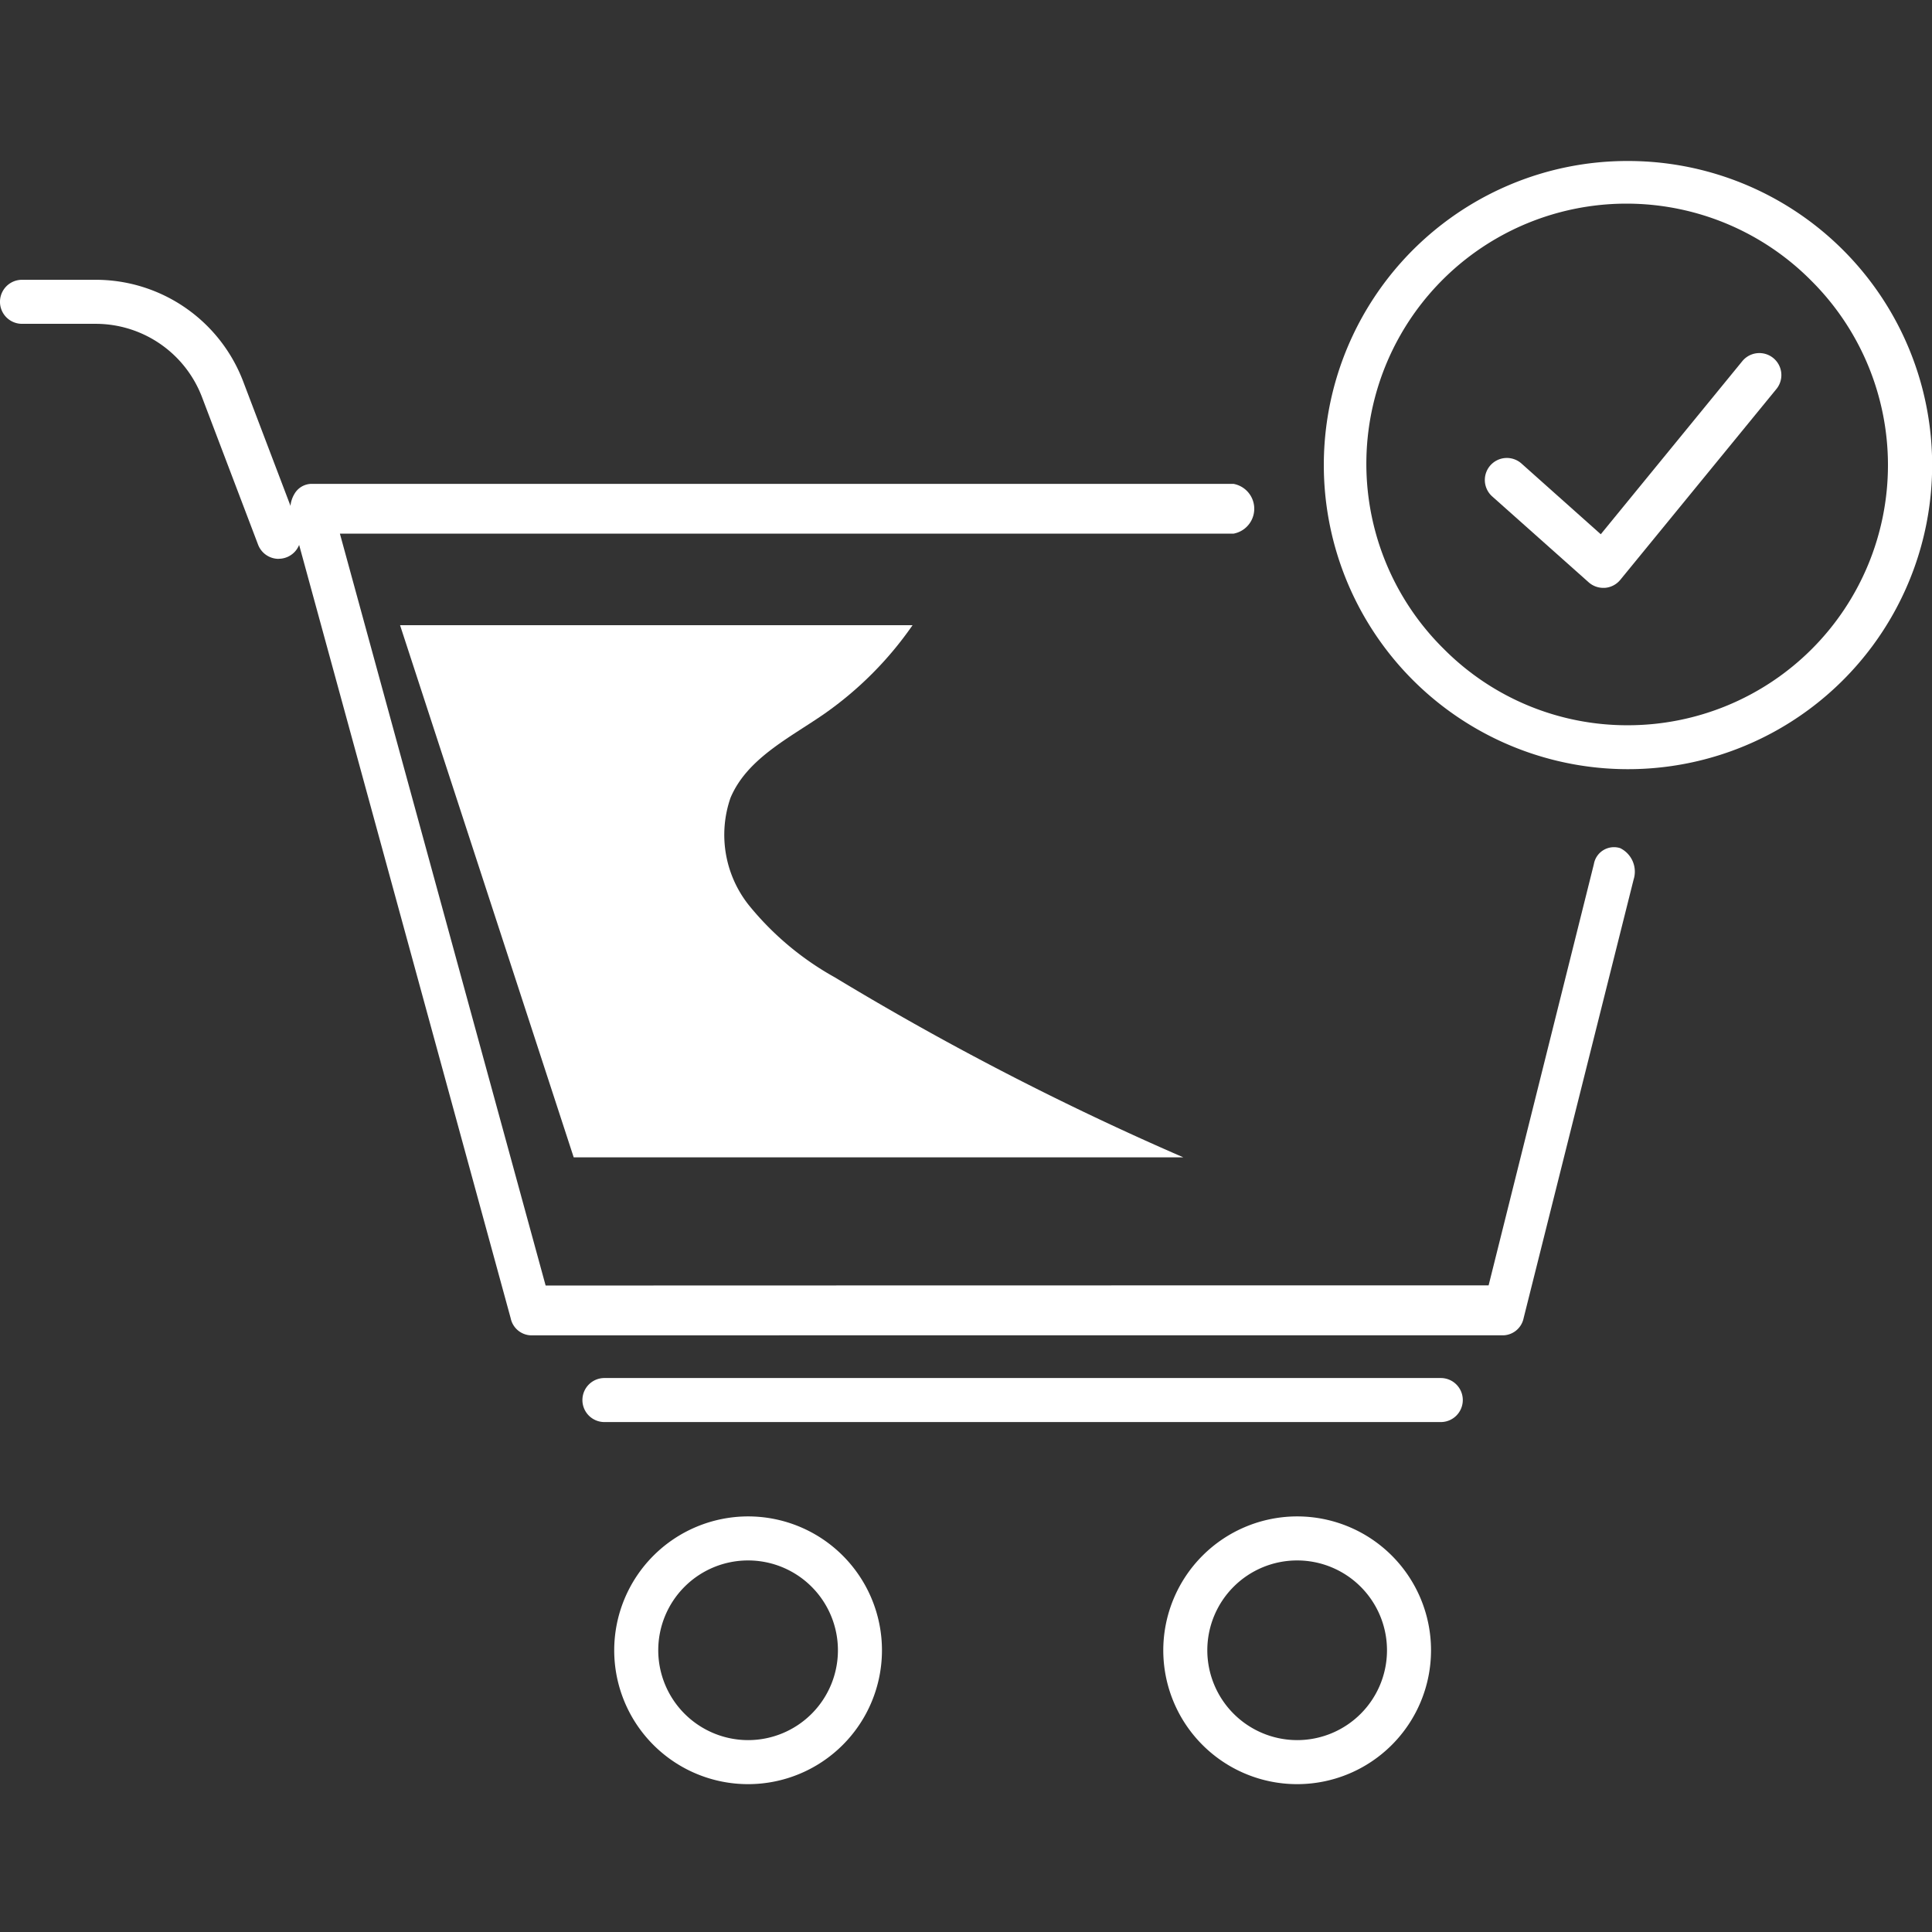
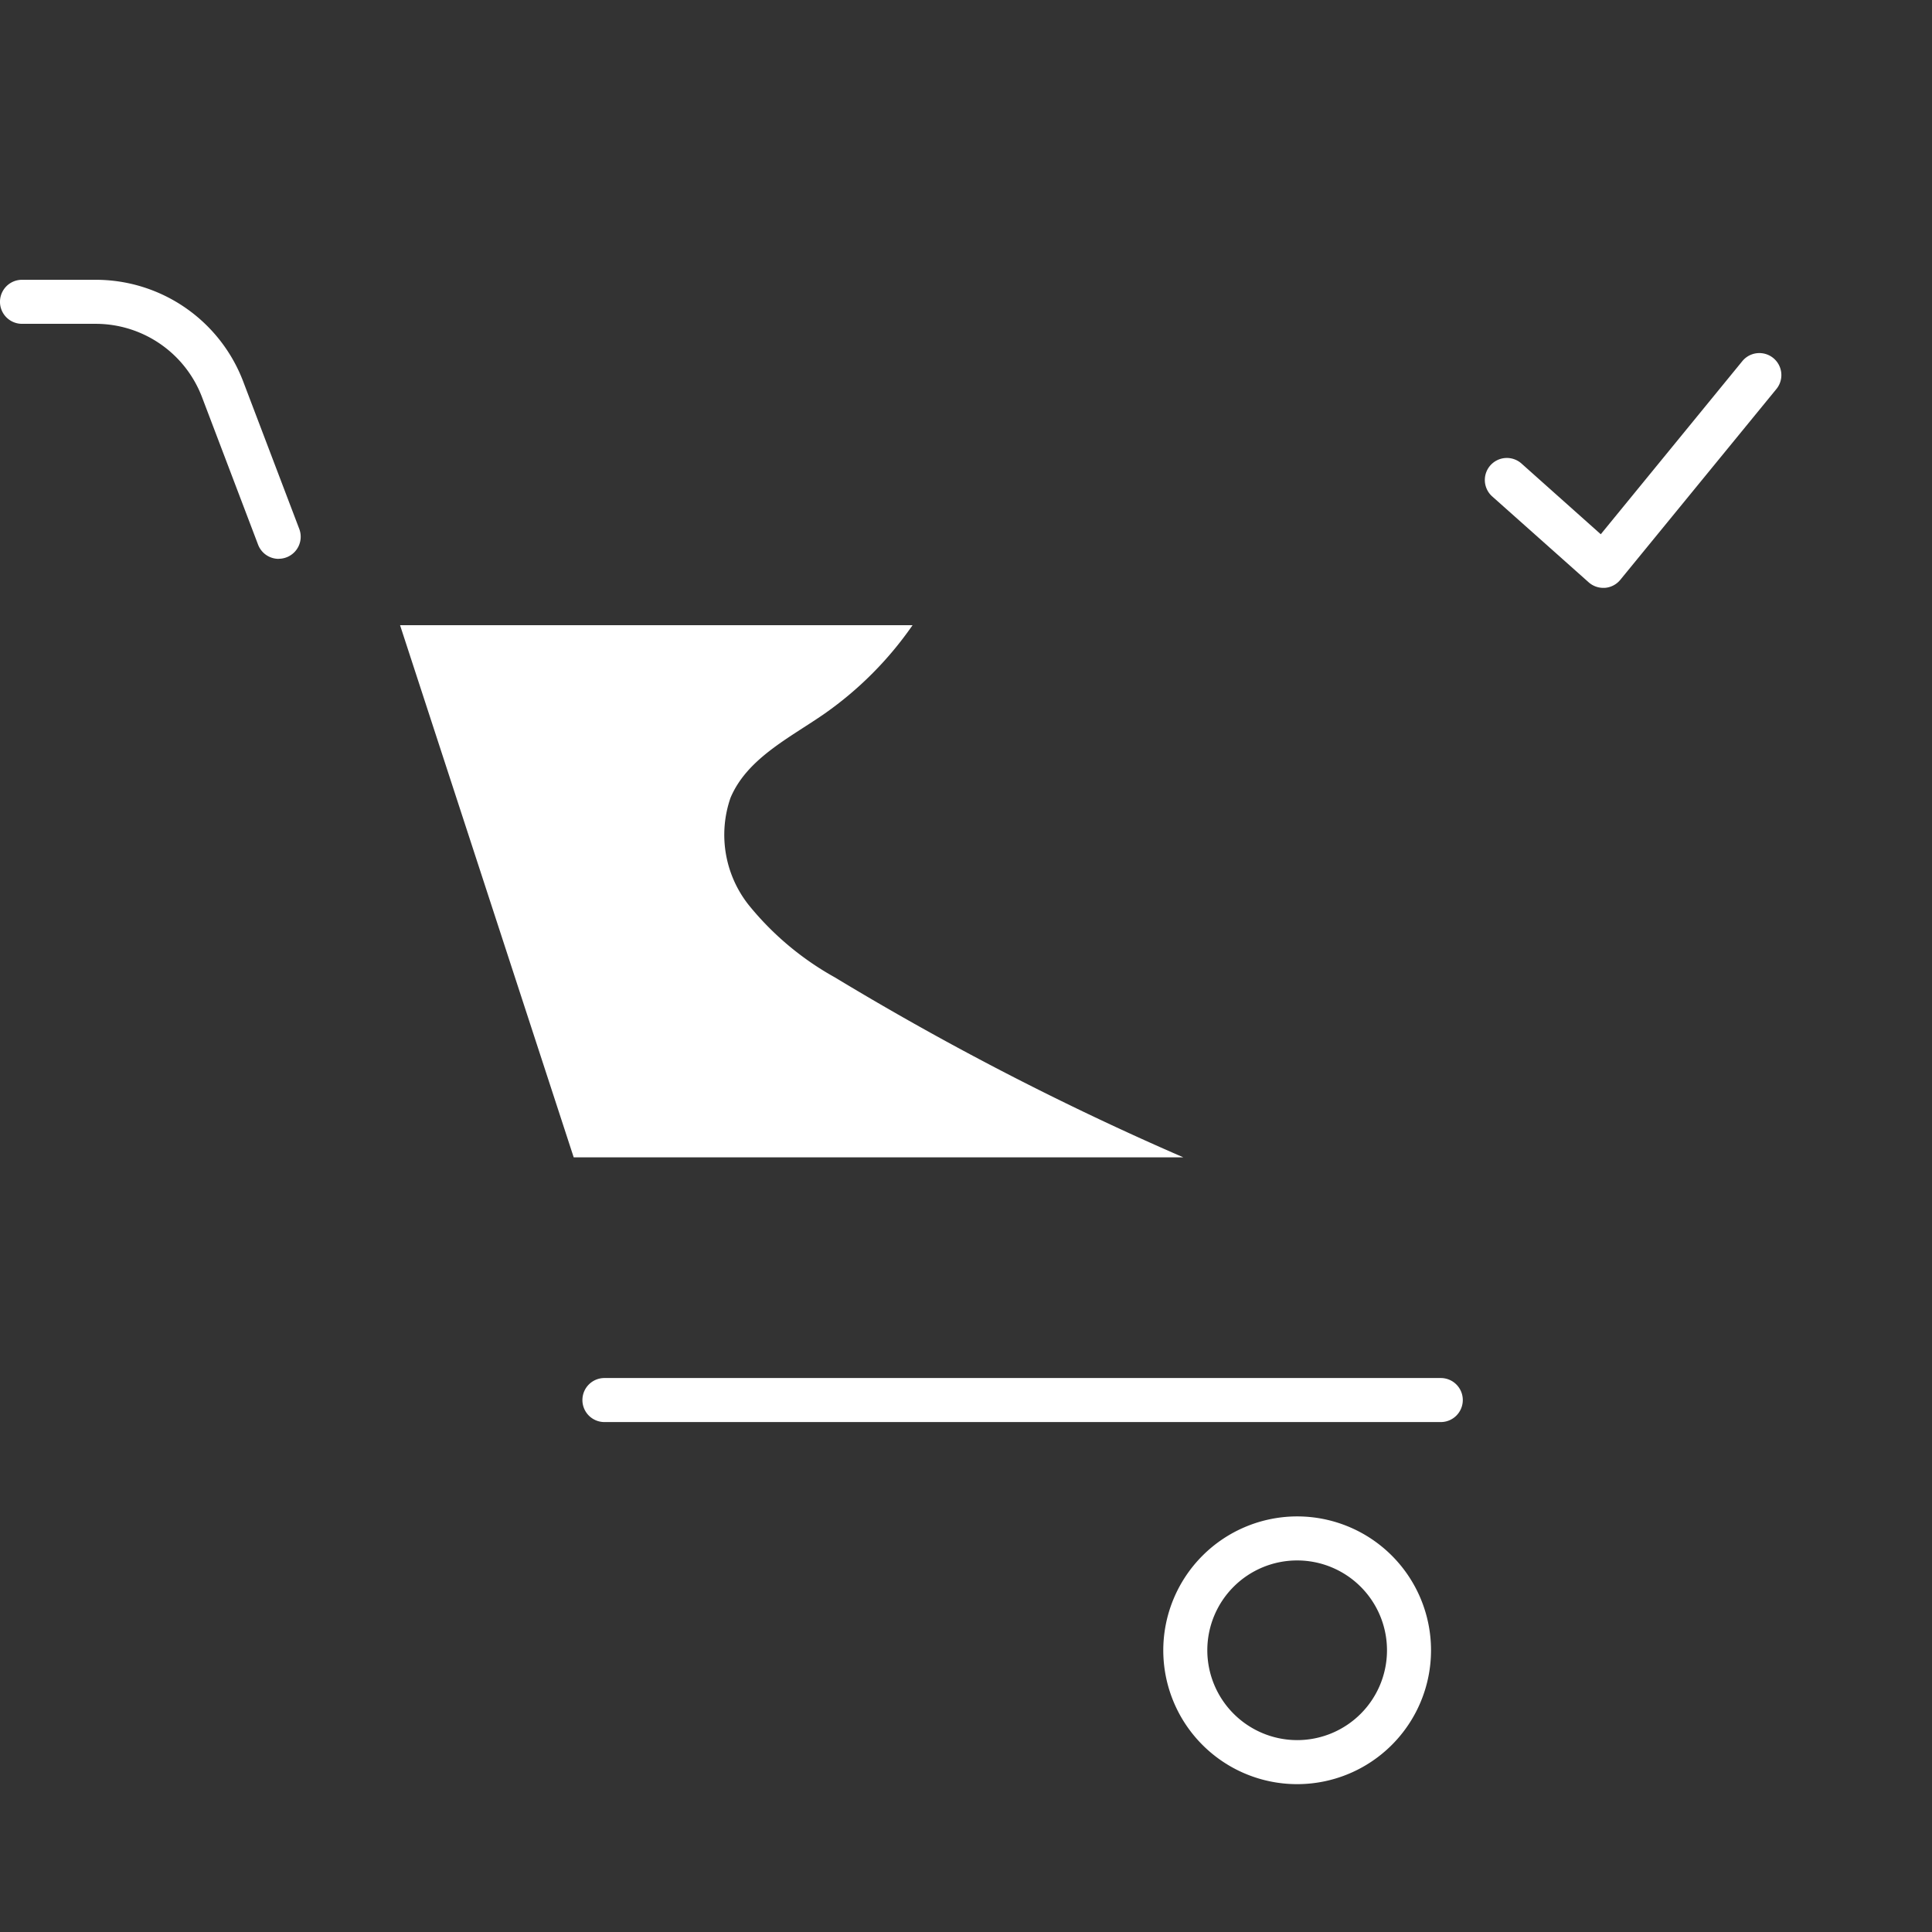
<svg xmlns="http://www.w3.org/2000/svg" id="Cart-icon" width="72" height="72" viewBox="0 0 72 72">
  <rect x="0" y="0" width="72" height="72" fill="#333333" stroke="none" />
  <rect id="Rectangle_28307" data-name="Rectangle 28307" width="72" height="72" fill="#fff" opacity="0" />
  <g id="Group_52306" data-name="Group 52306" transform="translate(0 6)">
    <g id="Group_51599" data-name="Group 51599">
-       <path id="Path_126284" data-name="Path 126284" d="M26.437,47.742a.8.8,0,0,1-.74-.64L17.524,17.226a1.078,1.078,0,0,1,.11-.833.747.747,0,0,1,.63-.383H52.633a.943.943,0,0,1,0,1.856h-33.3L27,45.886l17.564-.005H62.142l3.923-15.7a.76.76,0,0,1,.981-.595.976.976,0,0,1,.5,1.17L63.447,47.1a.8.8,0,0,1-.74.641H44.565Z" transform="translate(-6.666 -3.978)" fill="#fff" />
      <path id="Path_126285" data-name="Path 126285" d="M10.385,10.4a.821.821,0,0,1-.767-.529L7.529,4.375A4.241,4.241,0,0,0,3.564,1.641H.82A.82.82,0,1,1,.82,0H3.564a5.882,5.882,0,0,1,5.5,3.792l2.089,5.493a.821.821,0,0,1-.767,1.112Z" transform="translate(0 4.427)" fill="#fff" />
-       <path id="Ellipse_25" data-name="Ellipse 25" d="M3.489-1.5A4.989,4.989,0,1,1-1.5,3.489,4.994,4.994,0,0,1,3.489-1.5Zm0,8.337A3.348,3.348,0,1,0,.141,3.489,3.352,3.352,0,0,0,3.489,6.837Z" transform="translate(24.39 52.012)" fill="#fff" />
      <path id="Ellipse_26" data-name="Ellipse 26" d="M3.489-1.5A4.989,4.989,0,1,1-1.5,3.489,4.994,4.994,0,0,1,3.489-1.5Zm0,8.337A3.348,3.348,0,1,0,.141,3.489,3.352,3.352,0,0,0,3.489,6.837Z" transform="translate(44.852 52.012)" fill="#fff" />
      <path id="Line_51" data-name="Line 51" d="M30.489.141H-.68A.82.82,0,0,1-1.5-.68.82.82,0,0,1-.68-1.5H30.489a.82.82,0,0,1,.82.82A.82.82,0,0,1,30.489.141Z" transform="translate(23.205 46.855)" fill="#fff" />
      <path id="Path_126287" data-name="Path 126287" d="M33.728,43.354l16.728,0h5.989a108.57,108.57,0,0,1-12.987-6.708,11,11,0,0,1-3.212-2.7,4.214,4.214,0,0,1-.675-3.987c.609-1.449,2.155-2.212,3.45-3.1a13.213,13.213,0,0,0,3.336-3.336h-19.1Z" transform="translate(-12.348 -6.224)" fill="#fff" />
      <g id="Group_52307" data-name="Group 52307" transform="translate(49.331)">
-         <path id="Ellipse_27" data-name="Ellipse 27" d="M9.835-1.5a11.331,11.331,0,0,1,8.015,19.349A11.335,11.335,0,1,1,5.422-.609,11.264,11.264,0,0,1,9.835-1.5Zm0,21.028A9.694,9.694,0,0,0,16.689,2.98,9.694,9.694,0,1,0,2.98,16.689,9.63,9.63,0,0,0,9.835,19.528Z" transform="translate(1.5 1.5)" fill="#fff" />
        <path id="Path_126286" data-name="Path 126286" d="M105.585,22.881a.82.82,0,0,1-.546-.208l-3.594-3.2a.82.82,0,1,1,1.092-1.225l2.954,2.635,5.275-6.451a.82.82,0,0,1,1.27,1.039L106.22,22.58a.82.82,0,0,1-.571.3Z" transform="translate(-95.166 -6.973)" fill="#fff" />
      </g>
    </g>
  </g>
</svg>